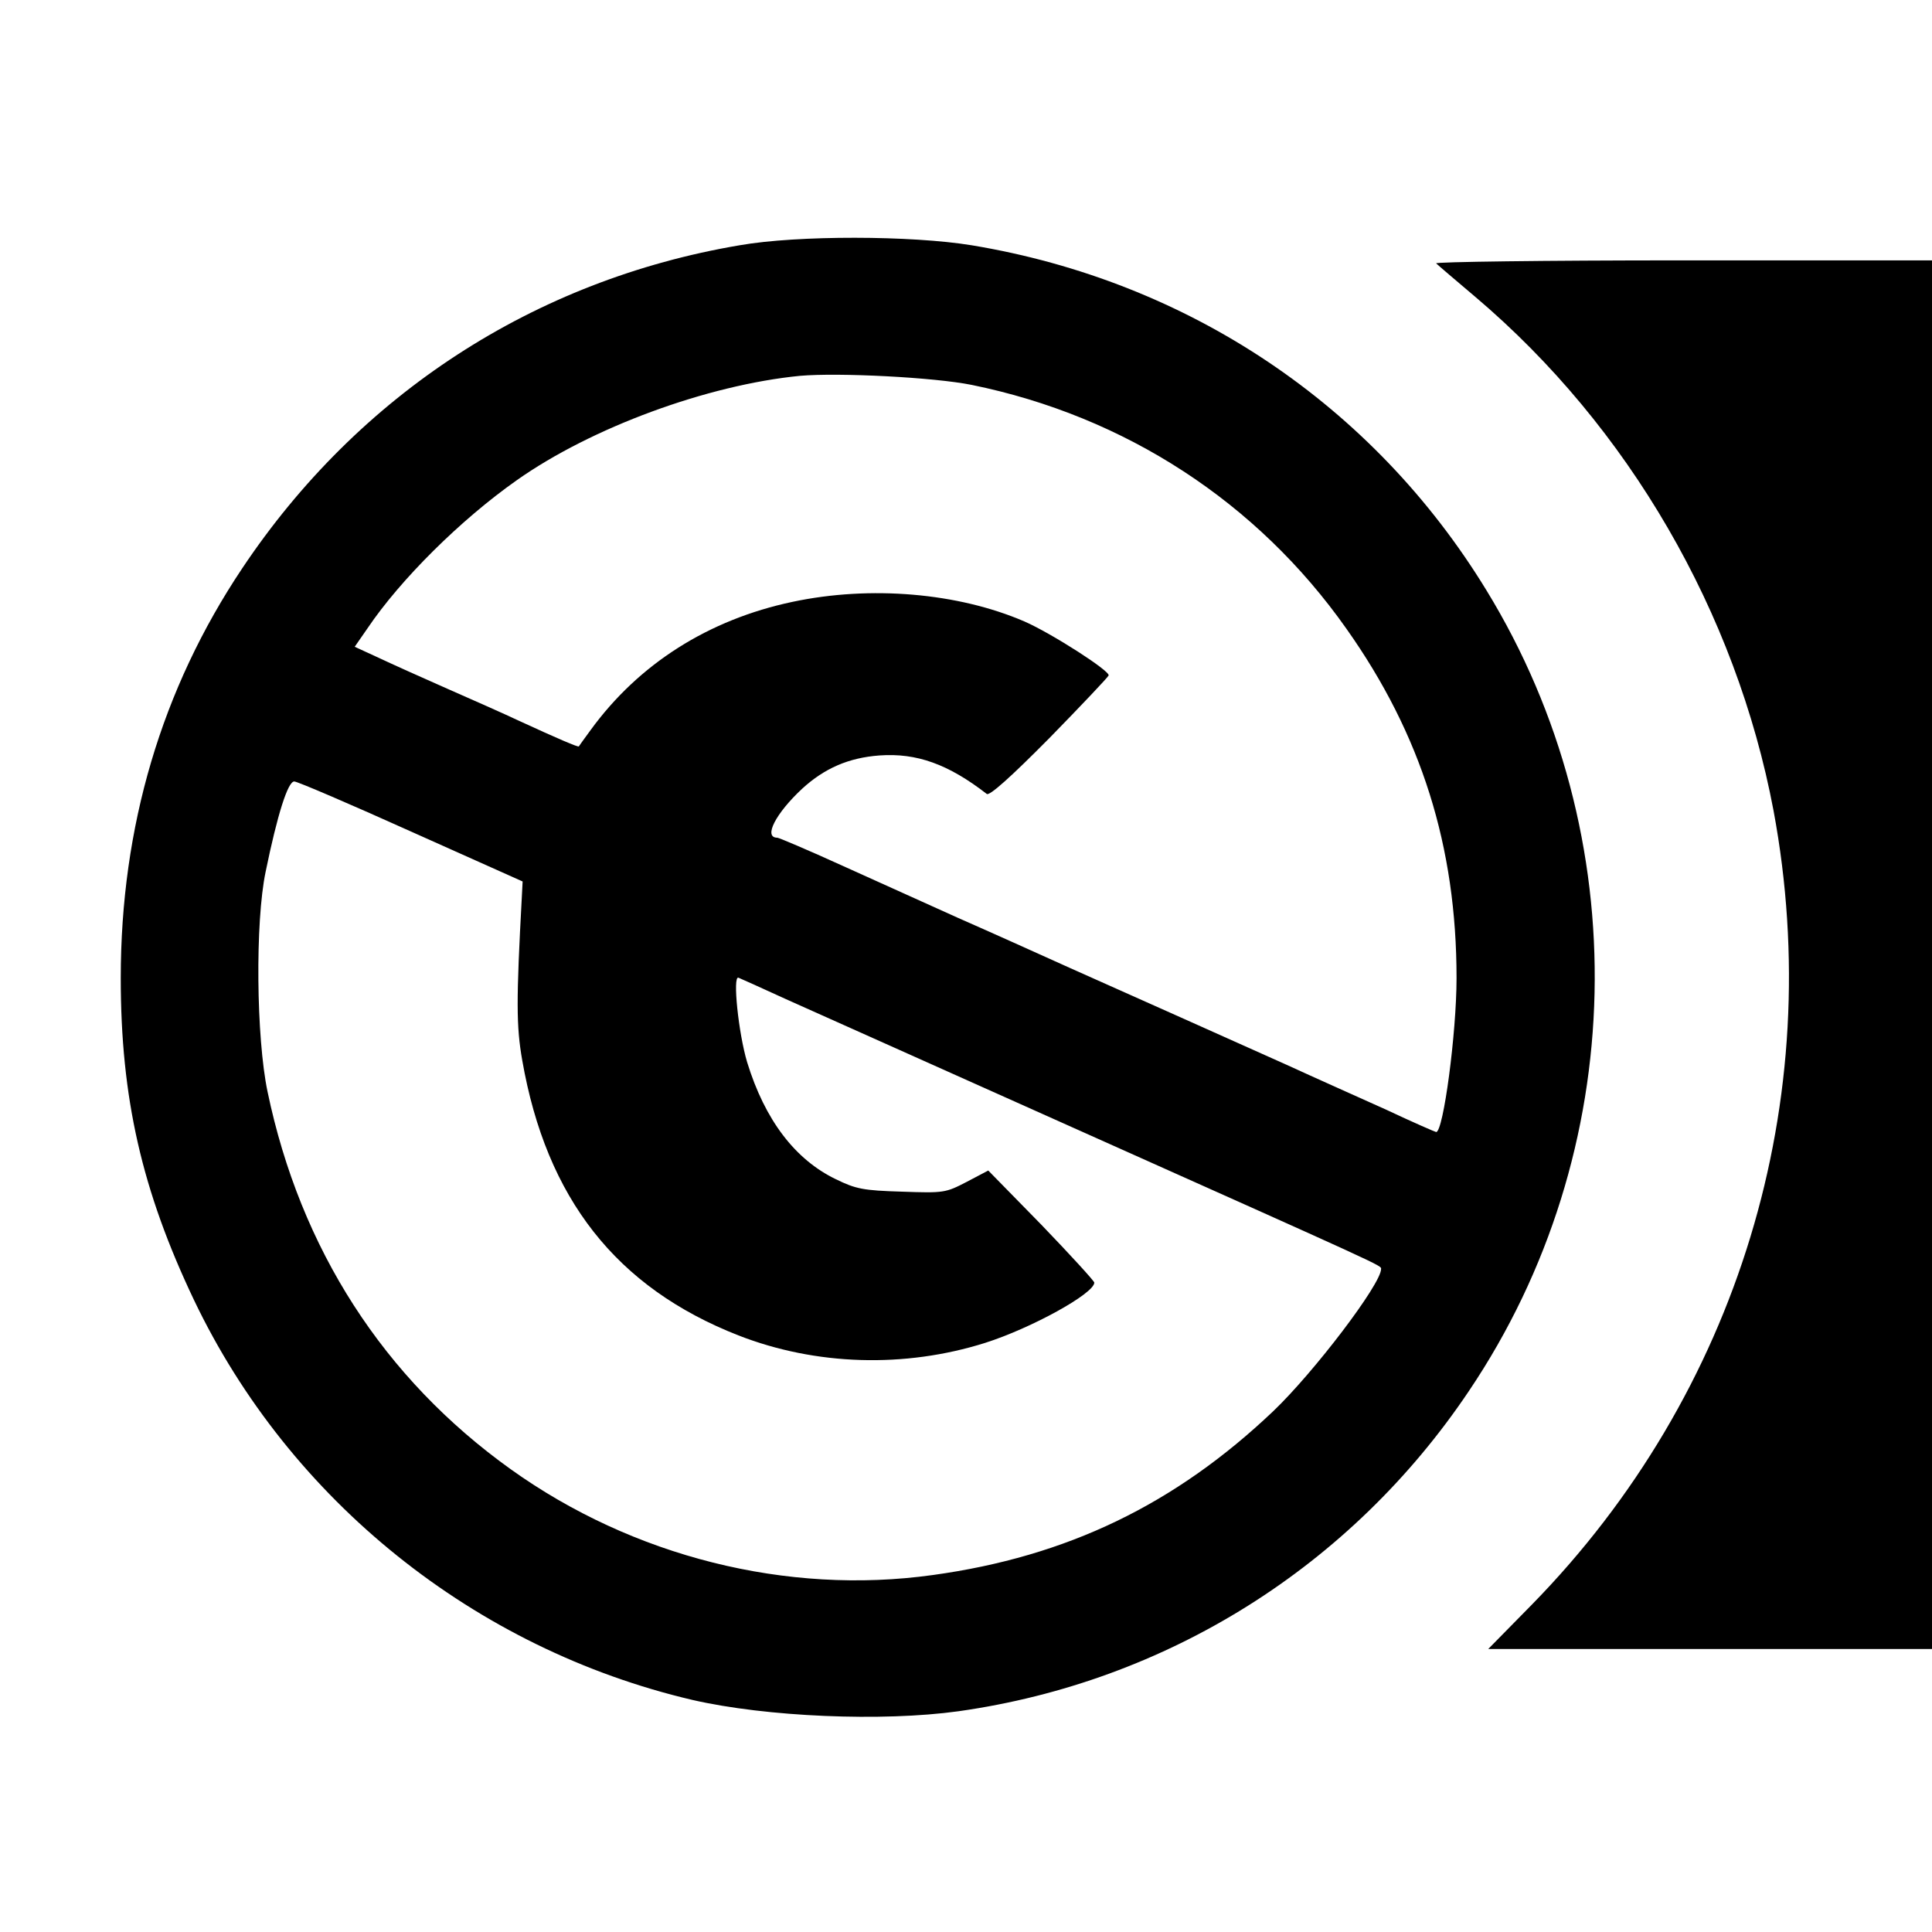
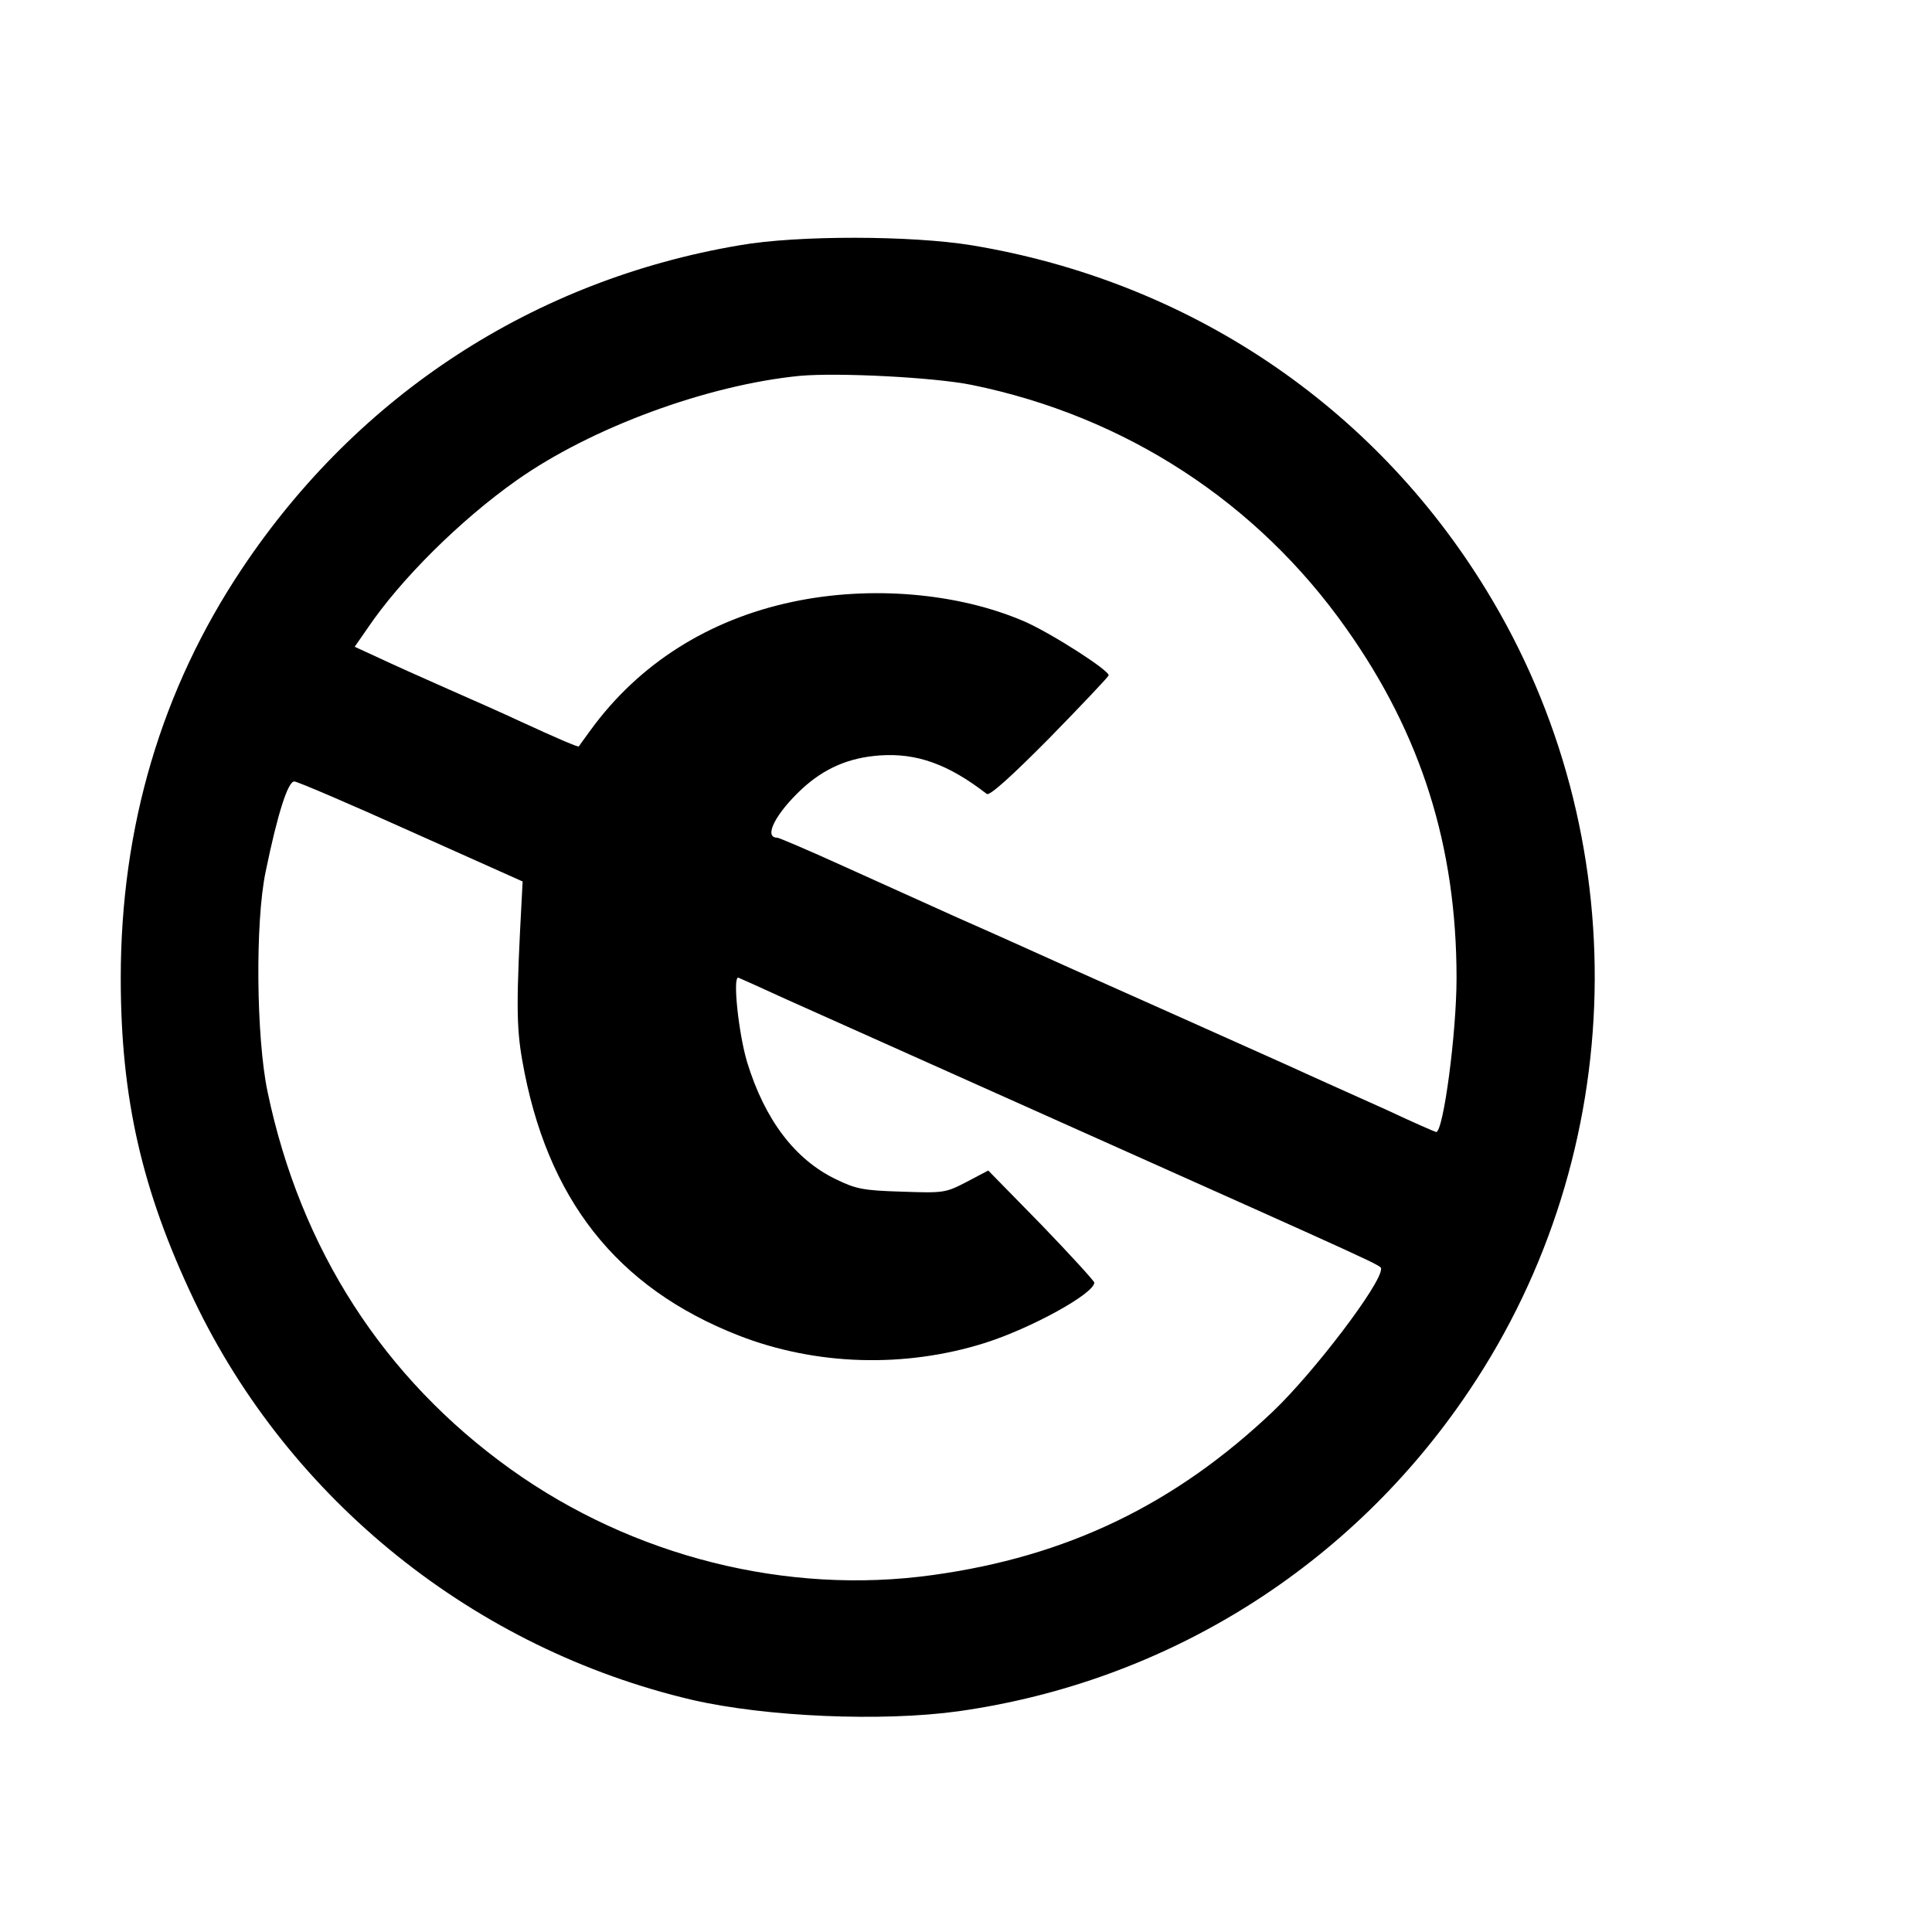
<svg xmlns="http://www.w3.org/2000/svg" version="1.0" width="512pt" height="512pt" viewBox="0 0 512 512" preserveAspectRatio="xMidYMid meet">
  <g transform="translate(0,512) scale(0.1,-0.1)" fill="#000000" stroke="none">
    <path d="M1960 4470 c-544 -92 -1010 -395 -1318 -856 -214 -320 -322 -685 -322 -1086 0 -318 56 -563 194 -853 254 -532 745 -925 1321 -1060 196 -45 503 -58 705 -30 553 78 1041 384 1353 849 427 634 445 1471 46 2122 -300 491 -790 819 -1364 914 -159 26 -461 27 -615 0z m615 -370 c407 -83 757 -311 993 -646 199 -281 292 -578 292 -926 0 -146 -35 -408 -54 -408 -2 0 -62 26 -132 59 -71 32 -190 85 -264 119 -172 77 -384 172 -575 257 -82 37 -215 97 -295 132 -80 36 -219 99 -308 139 -90 41 -168 74 -172 74 -38 0 -4 65 66 130 59 54 123 82 205 88 98 7 182 -23 284 -102 7 -6 63 44 166 148 85 87 155 161 157 166 4 12 -152 112 -223 143 -176 76 -408 96 -615 52 -222 -47 -407 -164 -535 -340 -16 -22 -30 -41 -31 -43 -1 -3 -57 21 -159 68 -38 18 -124 56 -190 85 -66 29 -148 66 -182 82 l-63 29 34 49 c87 129 246 287 395 392 198 140 506 253 751 277 103 9 356 -4 455 -24z m-1485 -1184 l295 -132 -2 -39 c-15 -277 -15 -344 1 -435 64 -366 249 -602 573 -729 205 -80 440 -87 653 -20 123 39 290 131 290 160 0 4 -63 73 -140 153 l-141 144 -57 -30 c-56 -29 -60 -30 -172 -26 -102 3 -122 7 -175 33 -108 52 -188 157 -235 310 -23 77 -39 230 -23 224 5 -2 61 -27 124 -56 63 -28 398 -178 744 -333 856 -383 835 -373 835 -383 0 -40 -178 -274 -286 -377 -260 -247 -546 -385 -902 -434 -387 -54 -795 49 -1118 280 -337 241 -558 584 -645 1001 -30 143 -33 450 -5 583 31 151 59 240 76 239 8 0 148 -60 310 -133z" />
-     <path d="M3806 4422 c5 -5 52 -45 104 -89 406 -344 691 -836 790 -1361 143 -767 -93 -1545 -640 -2104 l-116 -118 588 0 588 0 0 1840 0 1840 -662 0 c-364 0 -658 -4 -652 -8z" />
  </g>
</svg>